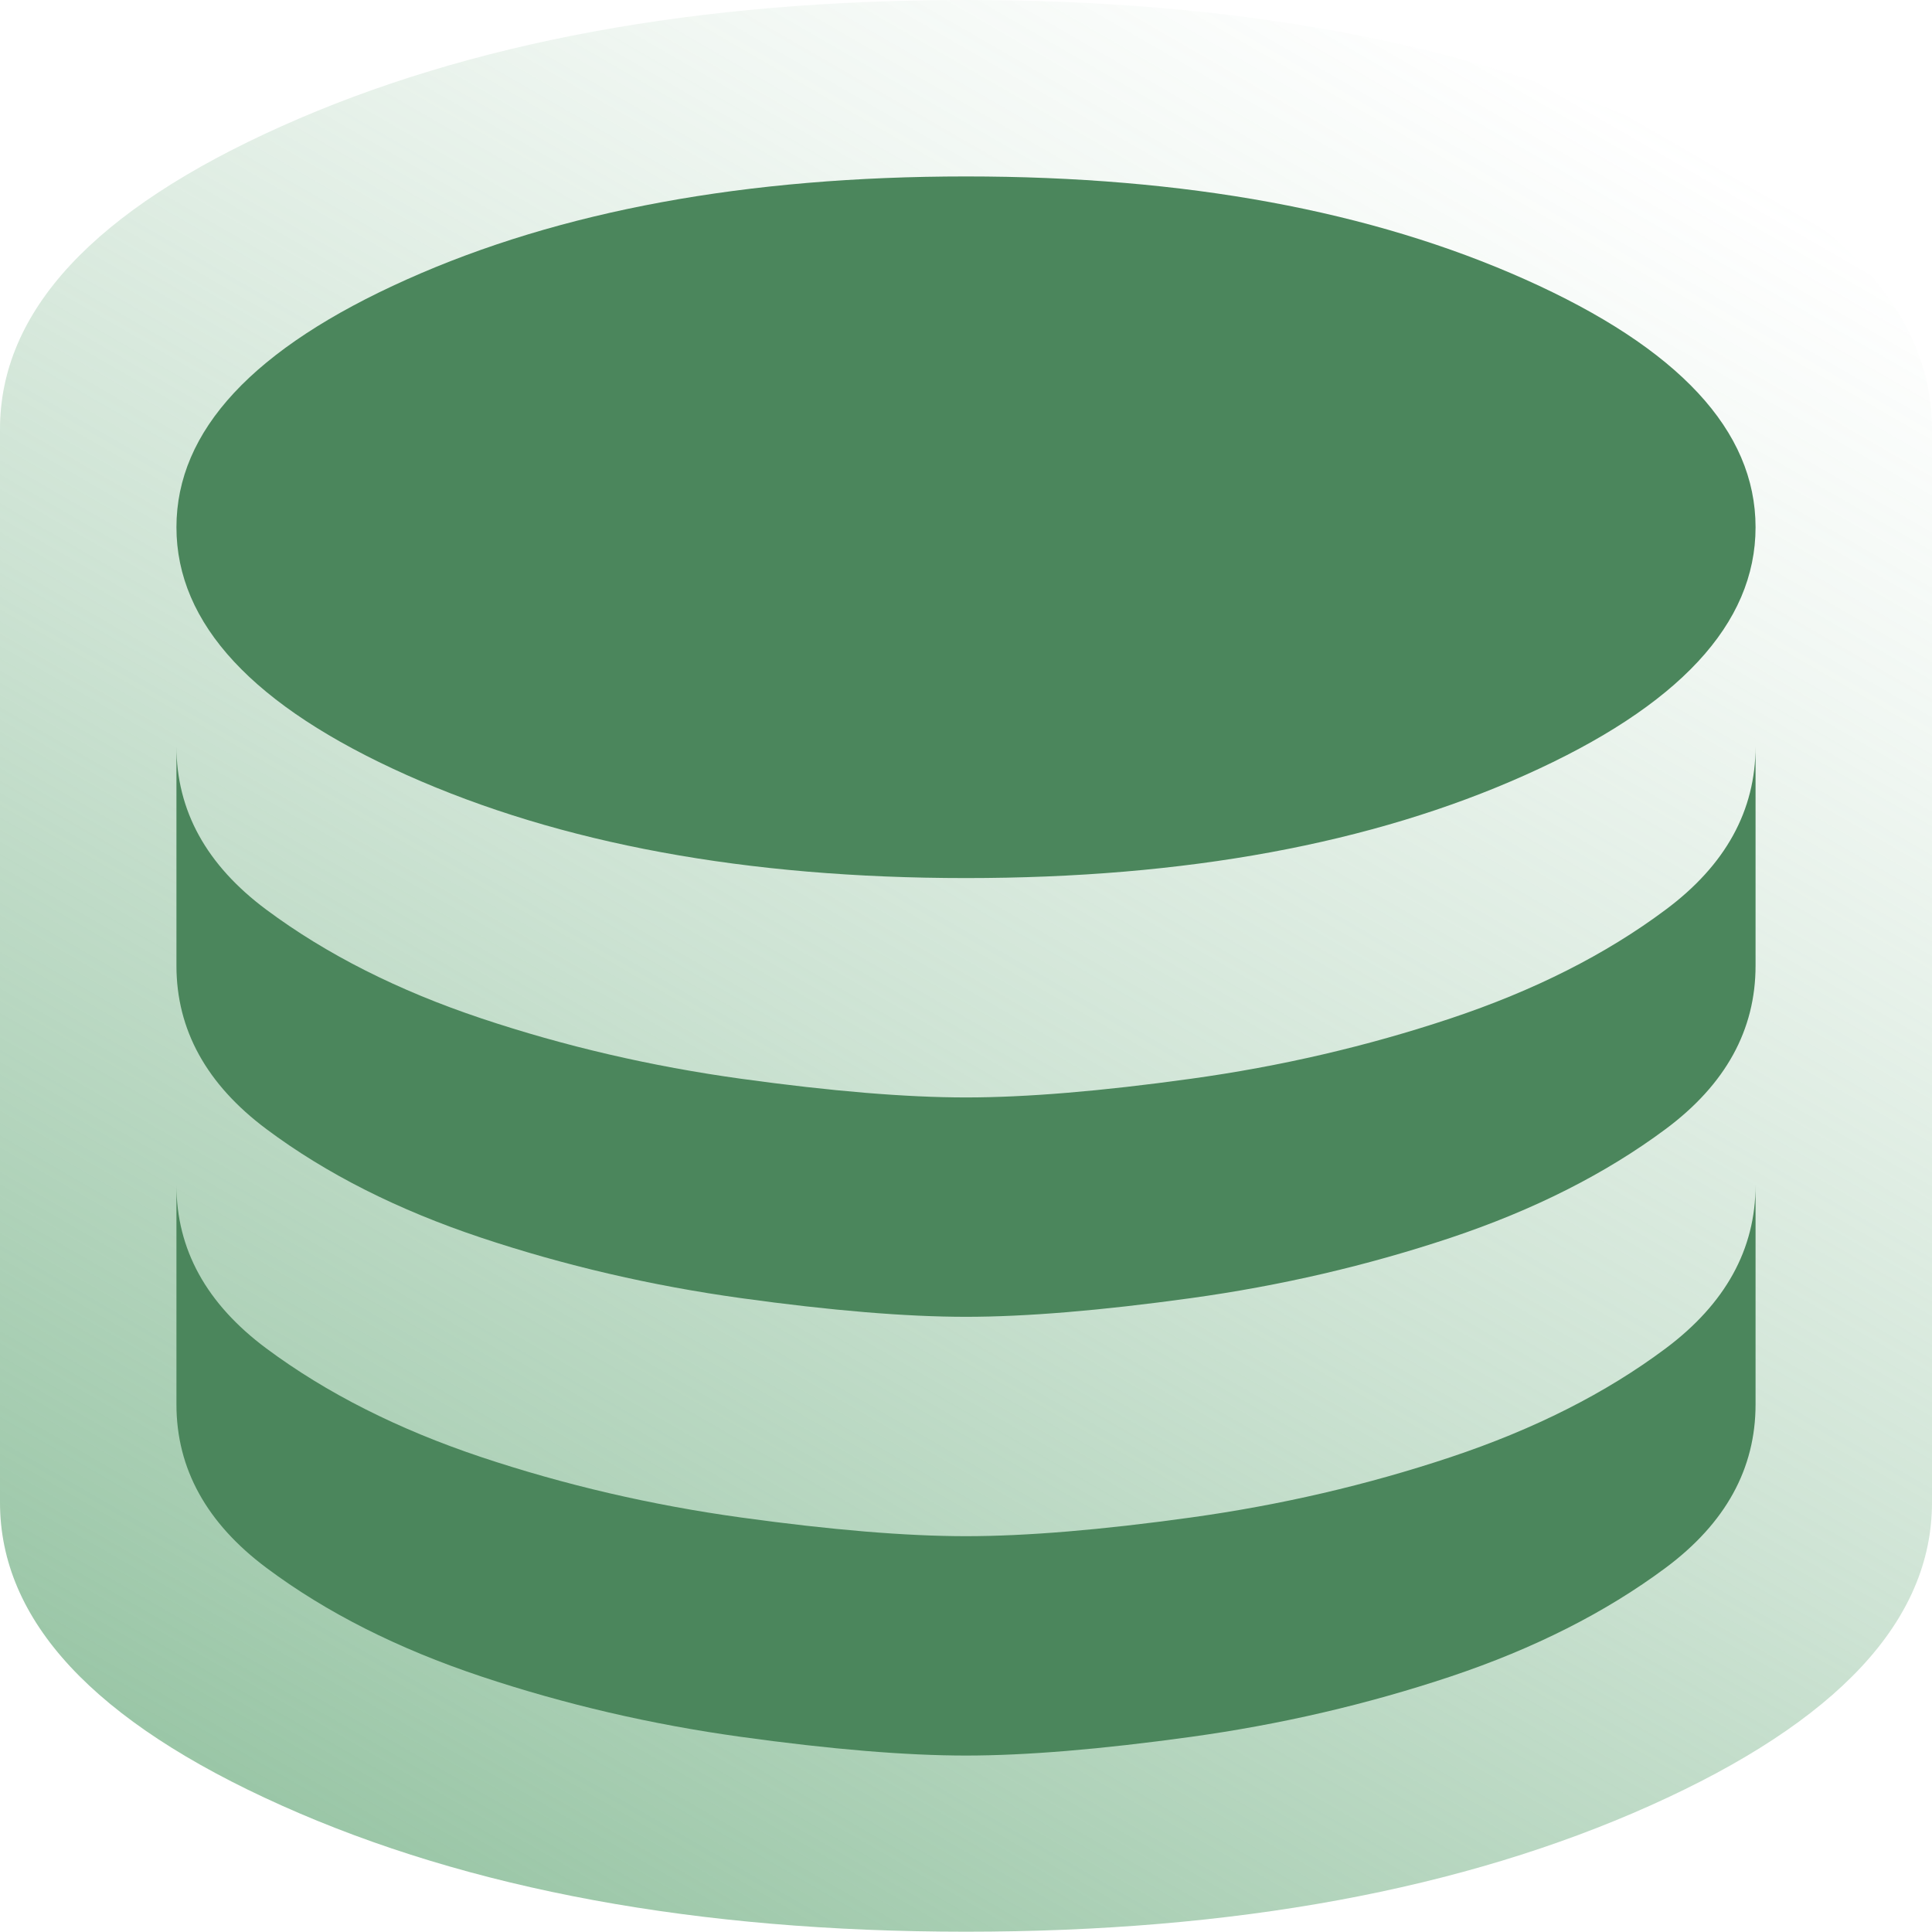
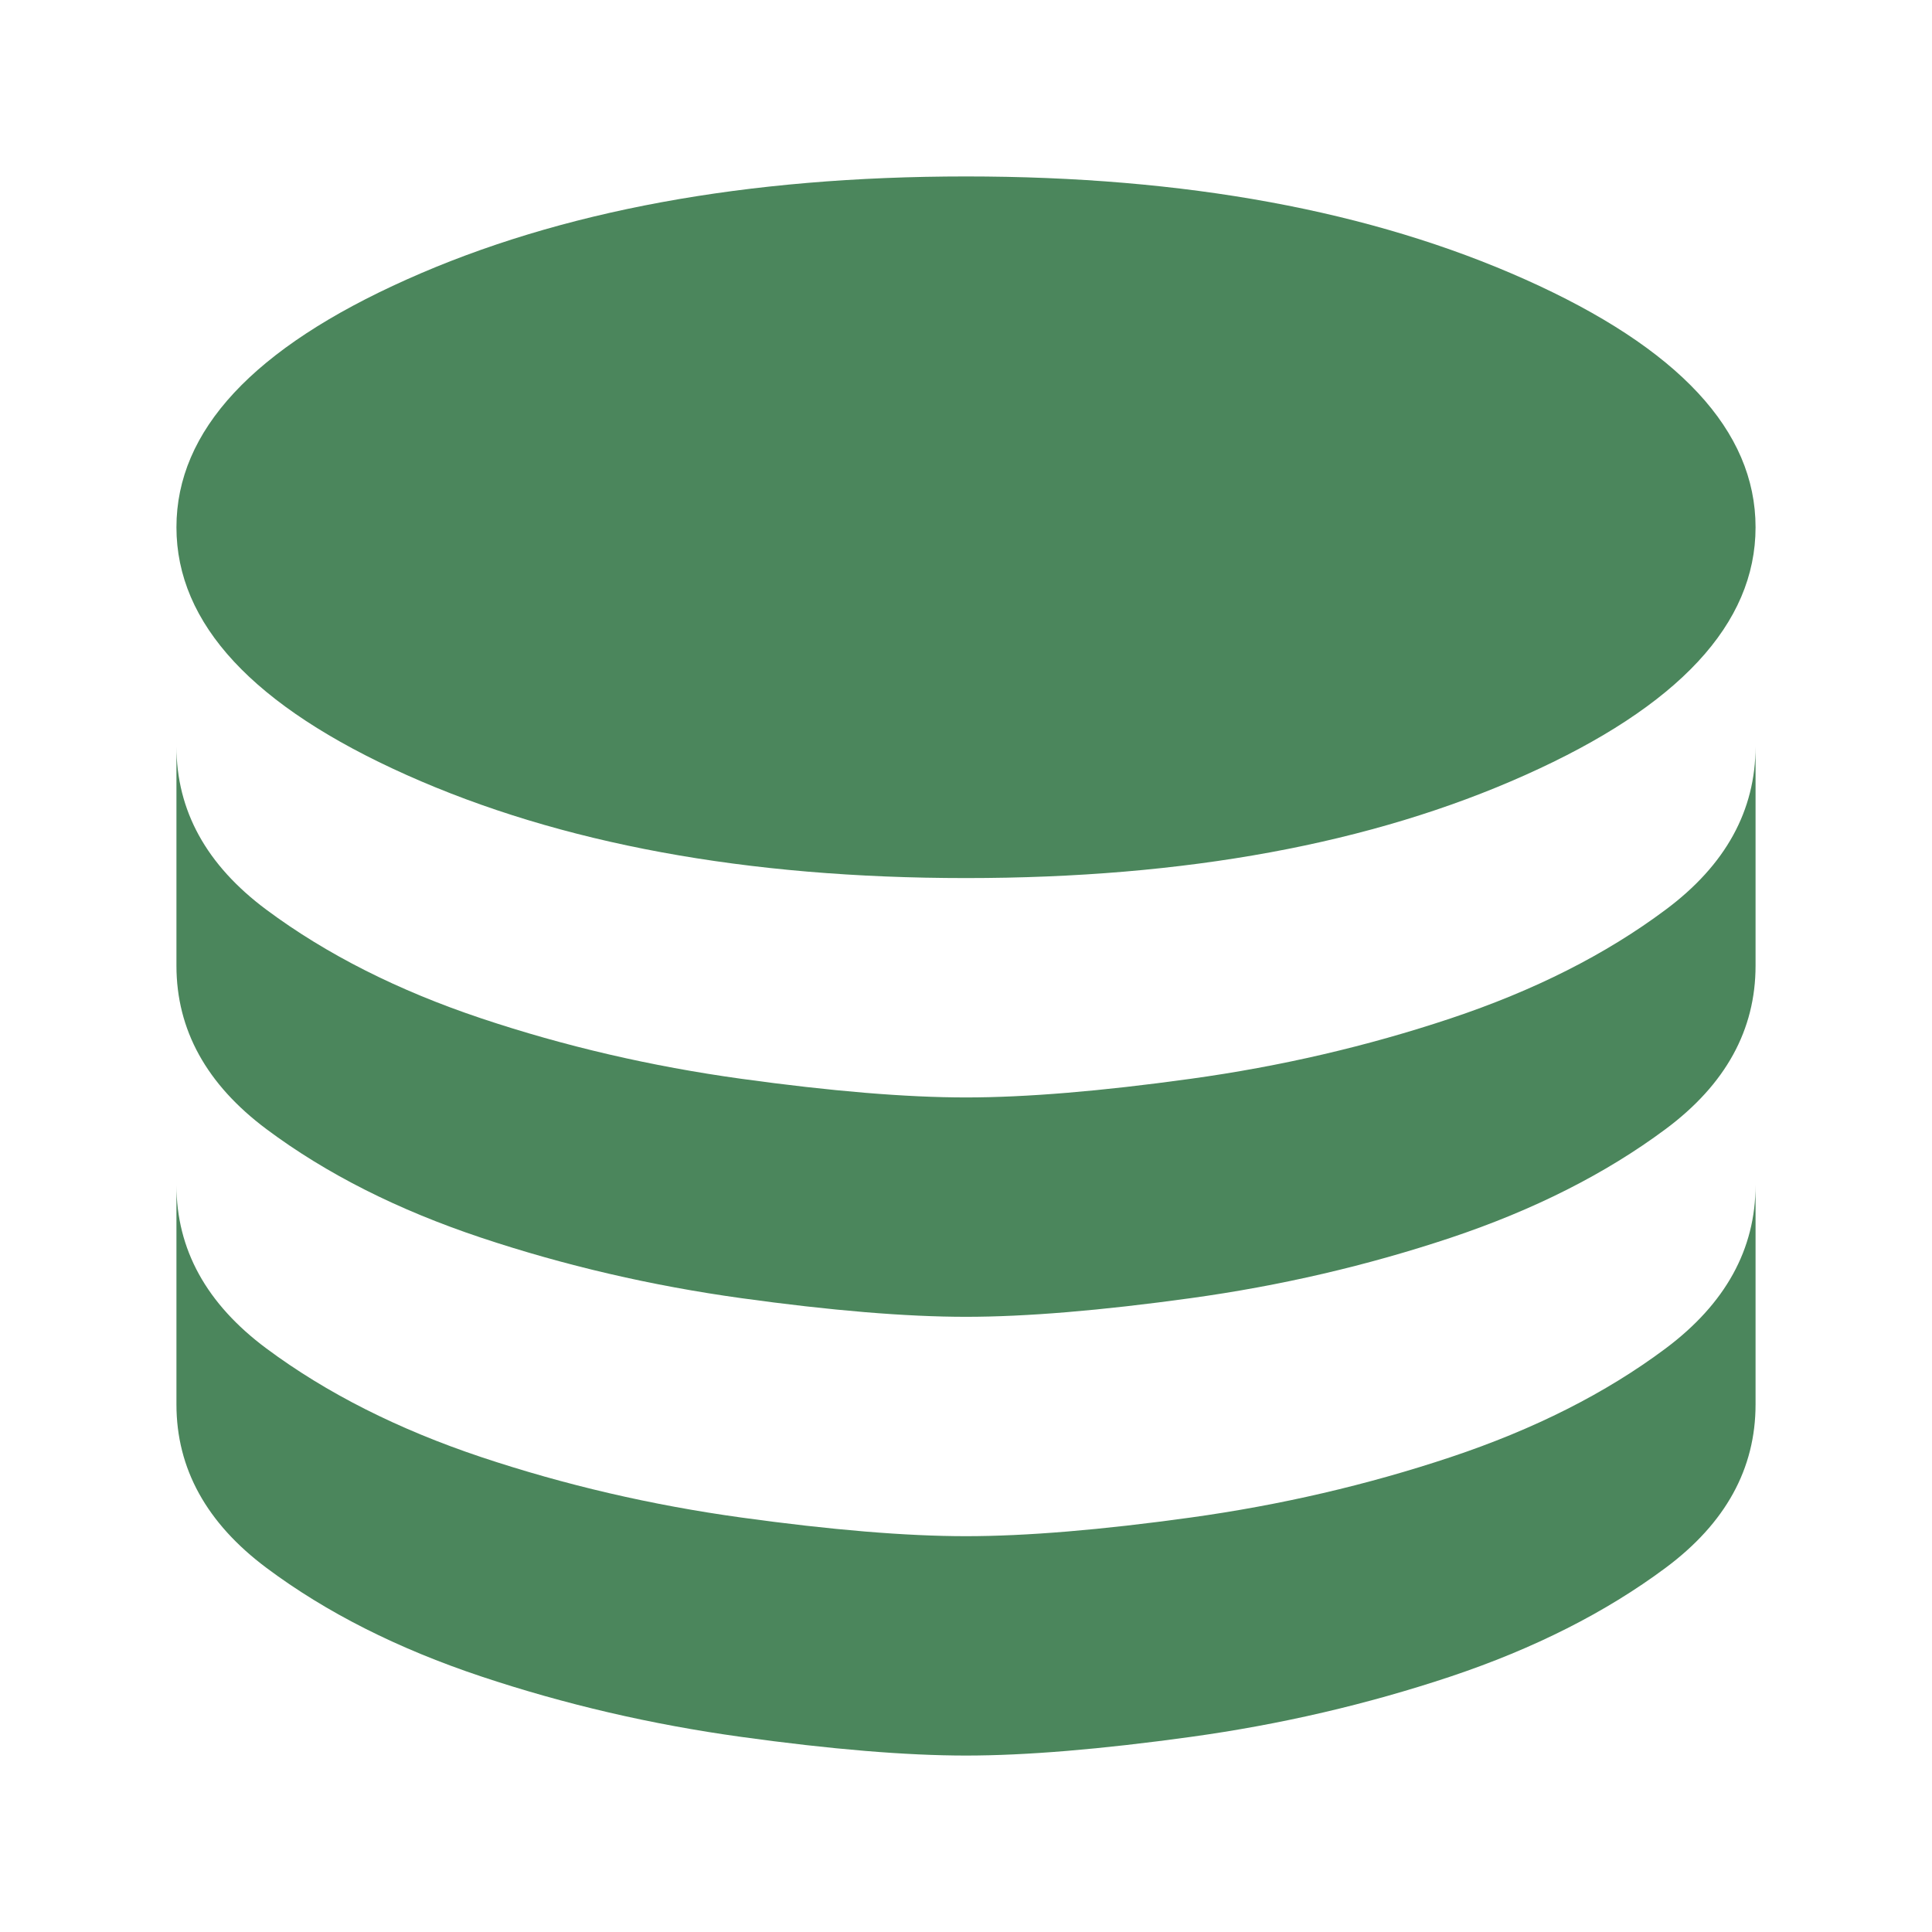
<svg xmlns="http://www.w3.org/2000/svg" id="Layer_2" viewBox="0 0 65.26 65.26">
  <defs>
    <style>.cls-1{fill:url(#linear-gradient);}.cls-1,.cls-2{stroke-width:0px;}.cls-2{fill:#4b865c;}</style>
    <linearGradient id="linear-gradient" x1="14.48" y1="64.07" x2="50.78" y2="1.19" gradientUnits="userSpaceOnUse">
      <stop offset="0" stop-color="#6fae81" stop-opacity=".7" />
      <stop offset=".44" stop-color="#6fae81" stop-opacity=".35" />
      <stop offset=".81" stop-color="#6fae81" stop-opacity=".1" />
      <stop offset="1" stop-color="#6fae81" stop-opacity="0" />
    </linearGradient>
  </defs>
  <g id="Layer_1-2">
-     <path class="cls-1" d="M55.74,4.26C49.4,1.42,41.69,0,32.63,0S15.86,1.42,9.52,4.26C3.17,7.1,0,10.51,0,14.5v36.25c0,3.99,3.17,7.4,9.52,10.24,6.34,2.84,14.05,4.26,23.11,4.26s16.77-1.42,23.11-4.26c6.34-2.84,9.52-6.25,9.52-10.24V14.5c0-3.99-3.17-7.4-9.52-10.24Z" />
    <path class="cls-2" d="M32.63,29.66c7.41,0,13.71-1.16,18.89-3.48,5.19-2.32,7.78-5.11,7.78-8.37s-2.59-6.05-7.78-8.37c-5.19-2.32-11.48-3.48-18.89-3.48s-13.71,1.16-18.89,3.48c-5.19,2.32-7.78,5.11-7.78,8.37s2.59,6.05,7.78,8.37c5.19,2.32,11.48,3.48,18.89,3.48ZM32.63,37.07c2.03,0,4.56-.21,7.59-.63,3.04-.42,5.96-1.1,8.78-2.04,2.82-.94,5.24-2.16,7.26-3.67,2.03-1.51,3.04-3.35,3.04-5.52v7.41c0,2.17-1.01,4.01-3.04,5.52-2.03,1.51-4.45,2.73-7.26,3.67-2.82.94-5.74,1.62-8.78,2.04-3.04.42-5.57.63-7.59.63s-4.56-.21-7.59-.63-5.96-1.1-8.78-2.04c-2.82-.94-5.24-2.16-7.26-3.67s-3.04-3.35-3.04-5.52v-7.41c0,2.17,1.01,4.01,3.04,5.52,2.03,1.51,4.45,2.73,7.26,3.67s5.74,1.62,8.78,2.04c3.04.42,5.57.63,7.59.63ZM32.63,51.89c2.03,0,4.56-.21,7.59-.63s5.96-1.1,8.78-2.04c2.82-.94,5.24-2.16,7.26-3.67s3.04-3.35,3.04-5.52v7.41c0,2.17-1.01,4.01-3.04,5.52s-4.45,2.73-7.26,3.67c-2.82.94-5.74,1.62-8.78,2.04-3.04.42-5.57.63-7.59.63s-4.56-.21-7.59-.63c-3.04-.42-5.96-1.1-8.78-2.04s-5.24-2.16-7.26-3.67-3.04-3.35-3.04-5.52v-7.41c0,2.17,1.01,4.01,3.04,5.52,2.03,1.51,4.45,2.73,7.26,3.67,2.82.94,5.74,1.62,8.78,2.04s5.57.63,7.59.63Z" />
  </g>
</svg>